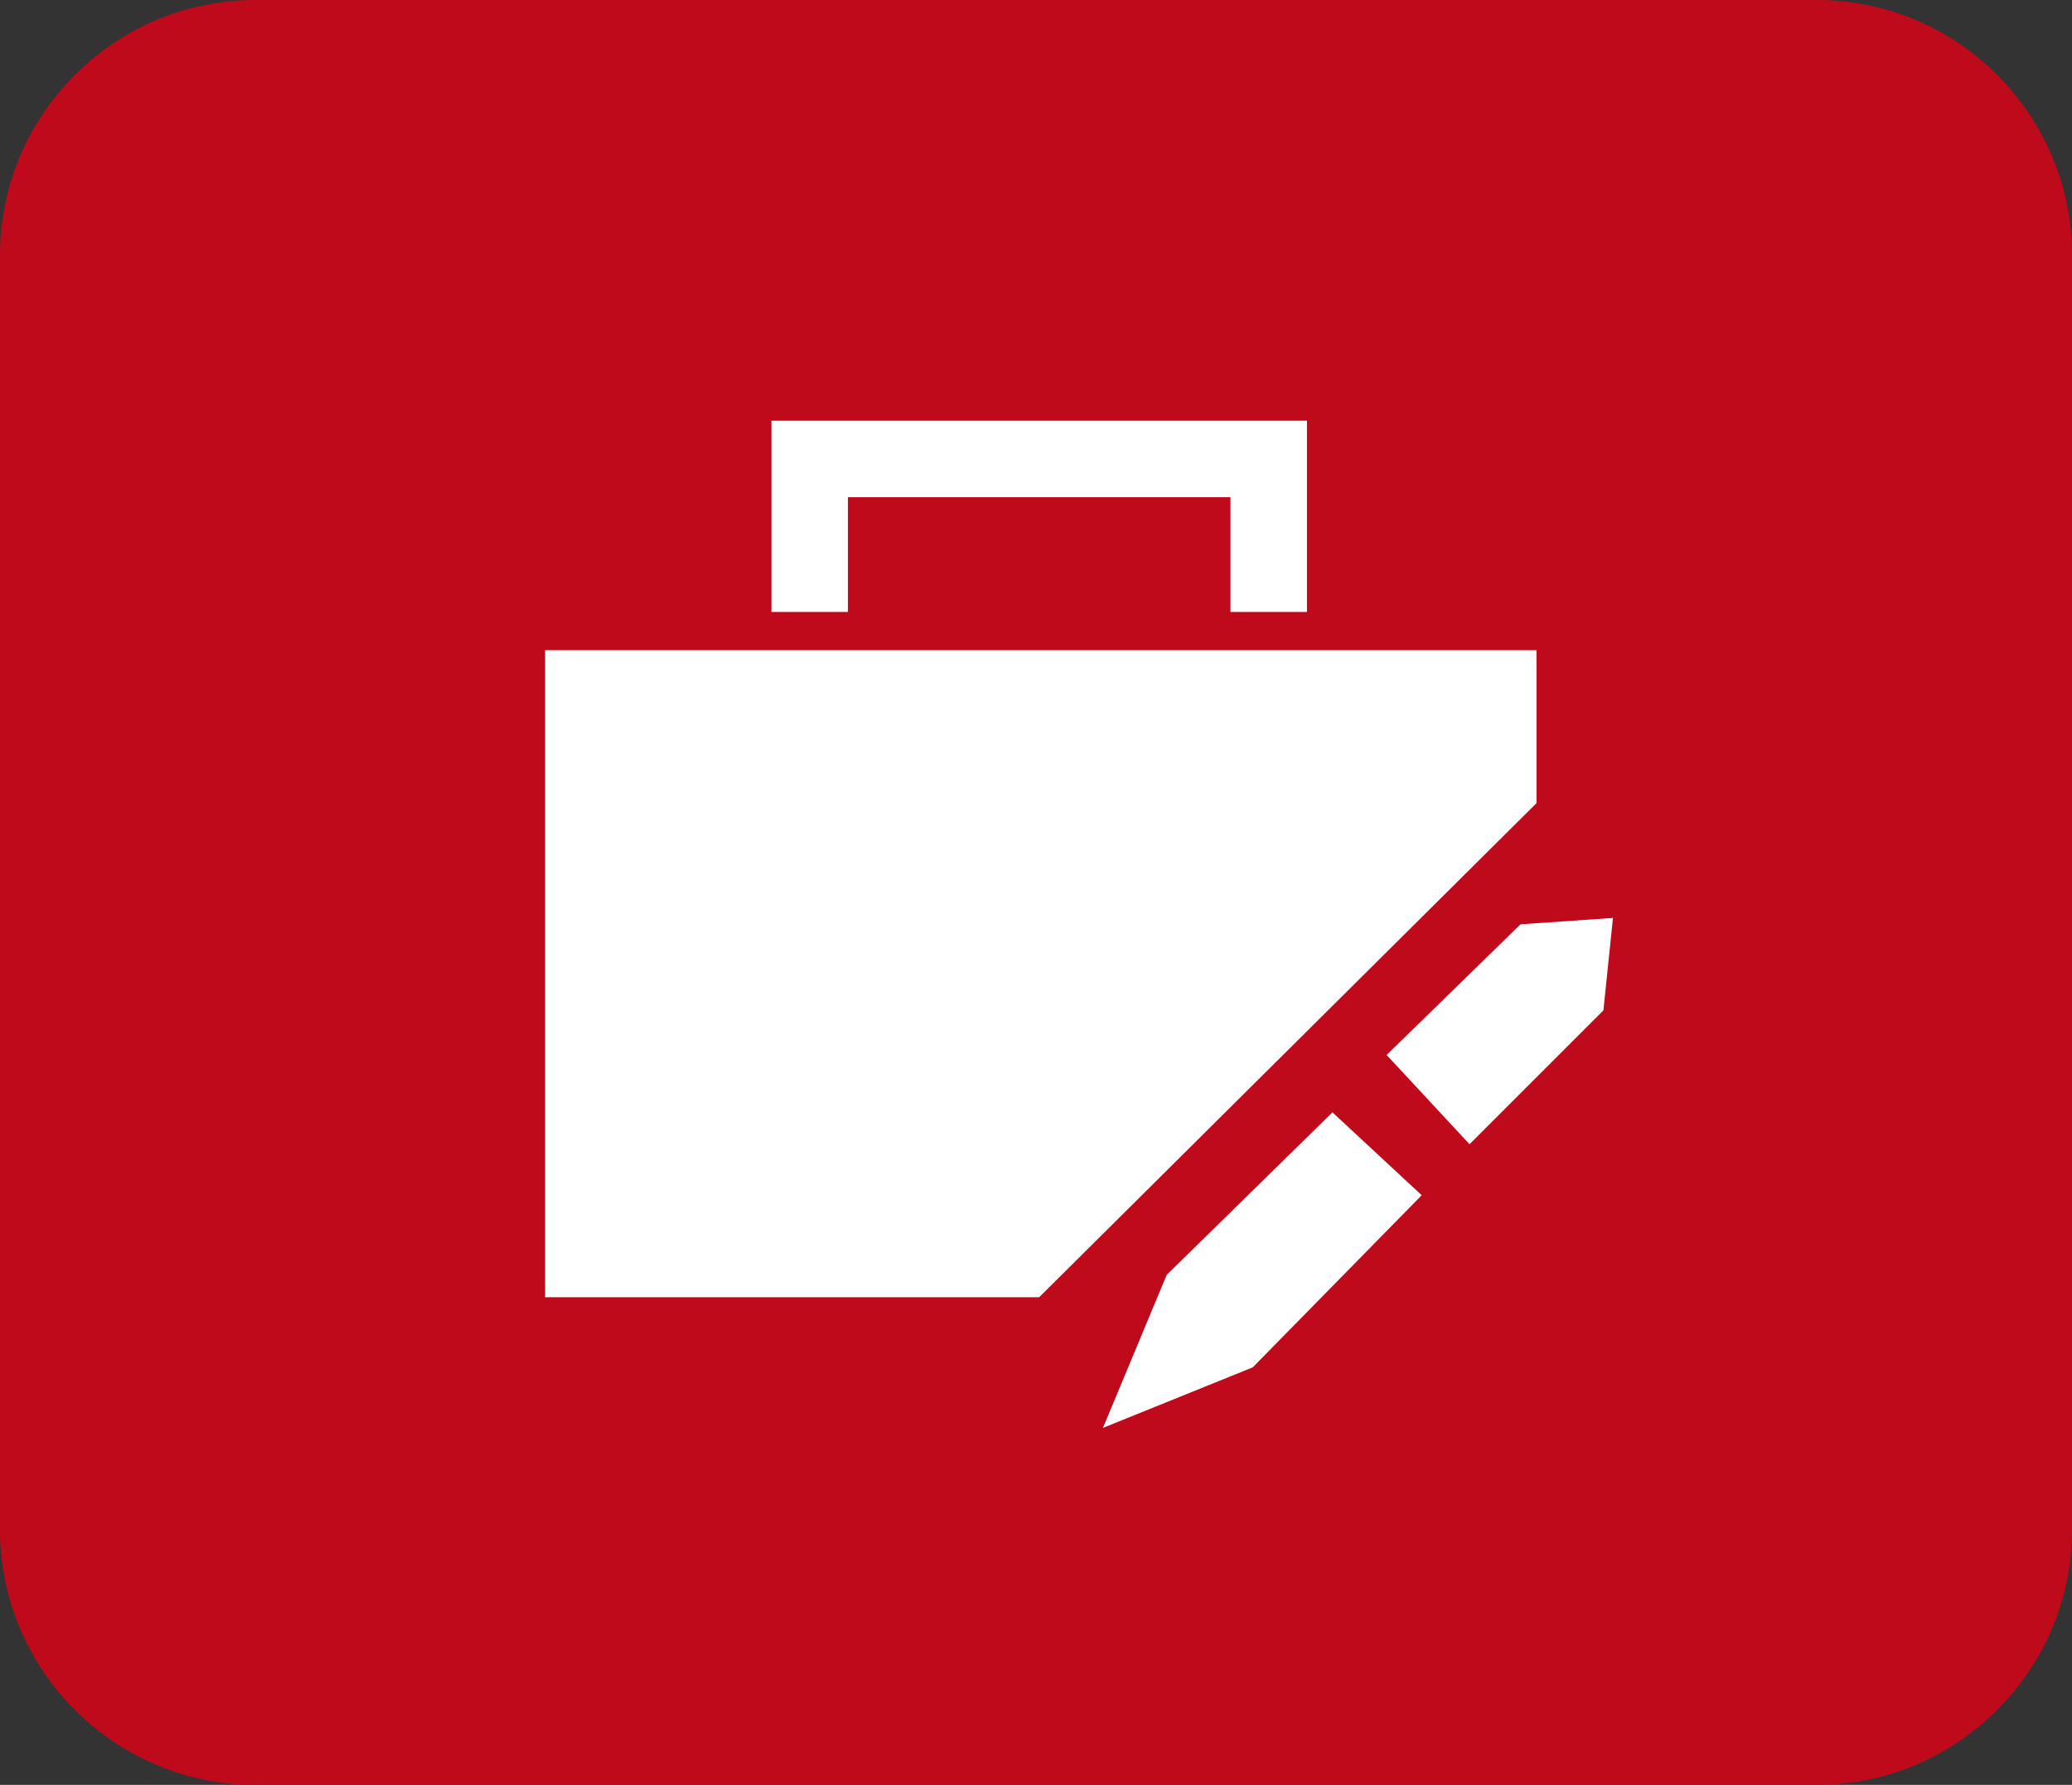
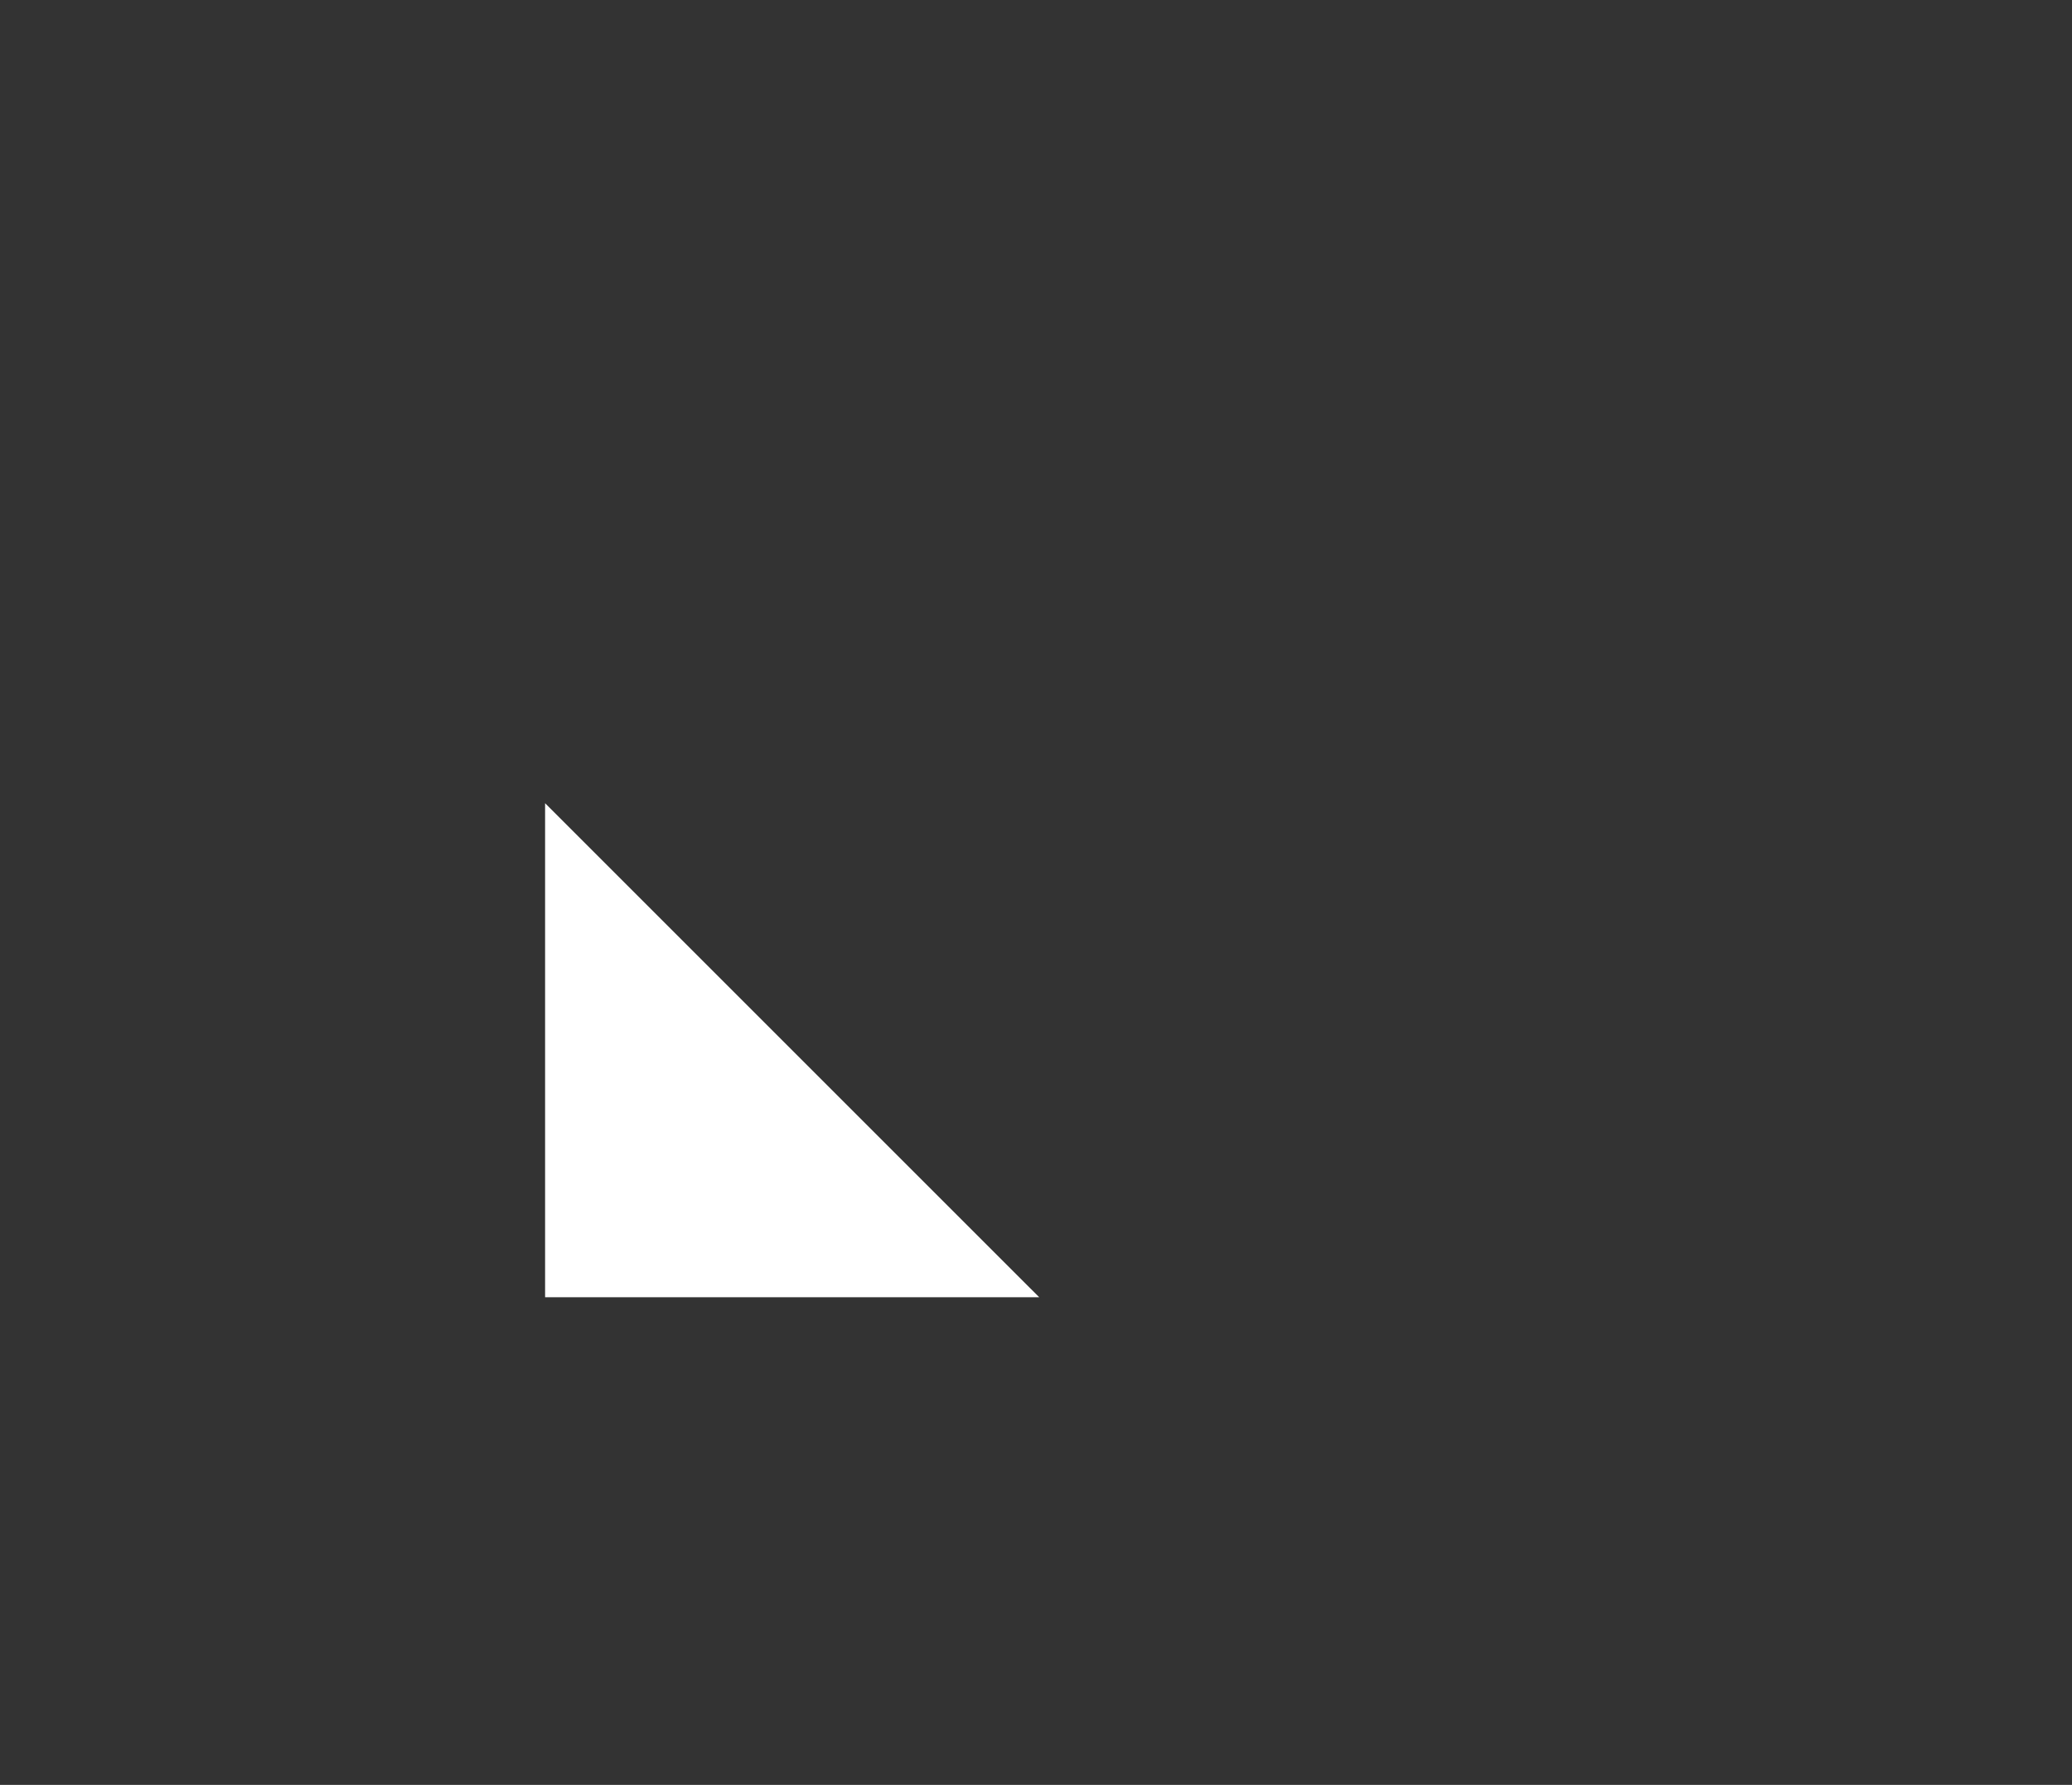
<svg xmlns="http://www.w3.org/2000/svg" x="0px" y="0px" width="65px" height="56px" viewBox="0 0 65 56">
  <rect x="0" y="0" width="65" height="56" fill="#333333" stroke="none" />
-   <path fill="#BF0A1C" d="M8,0h49c4.4,0,8,3.6,8,8v40c0,4.4-3.6,8-8,8H8c-4.4,0-8-3.6-8-8V8C0,3.6,3.6,0,8,0z" />
-   <path fill="#FFFFFF" d="M32.6,40.7H17.1V20.4h31.1v4.8" />
-   <path fill="#FFFFFF" d="M41,19.2h-2.4v-3.6h-12v3.6h-2.4v-6H41V19.2z" />
-   <path fill="#FFFFFF" d="M50.6,28.8L47.7,29l-4.2,4.1l2.6,2.8l4.2-4.2L50.6,28.8z" />
-   <path fill="#FFFFFF" d="M36.6,40l-2,4.8l4.7-1.9l5.3-5.4l-2.8-2.6L36.6,40z" />
+   <path fill="#FFFFFF" d="M32.6,40.7H17.1V20.4v4.8" />
</svg>